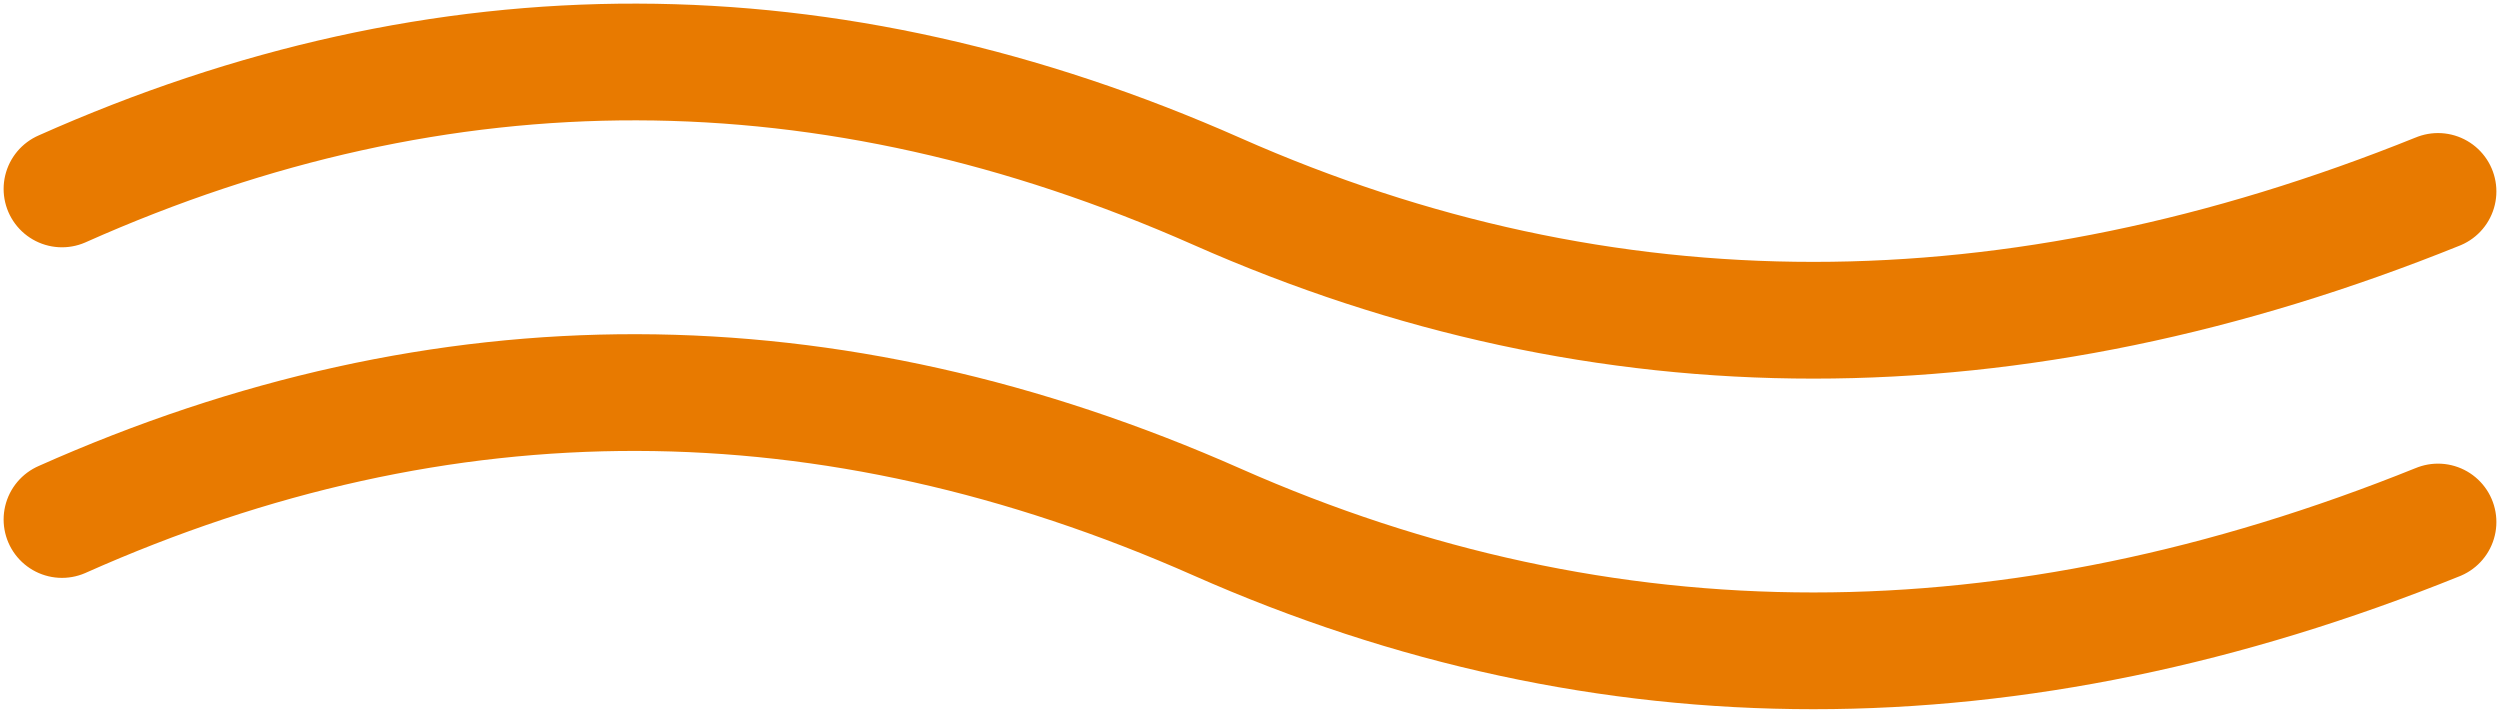
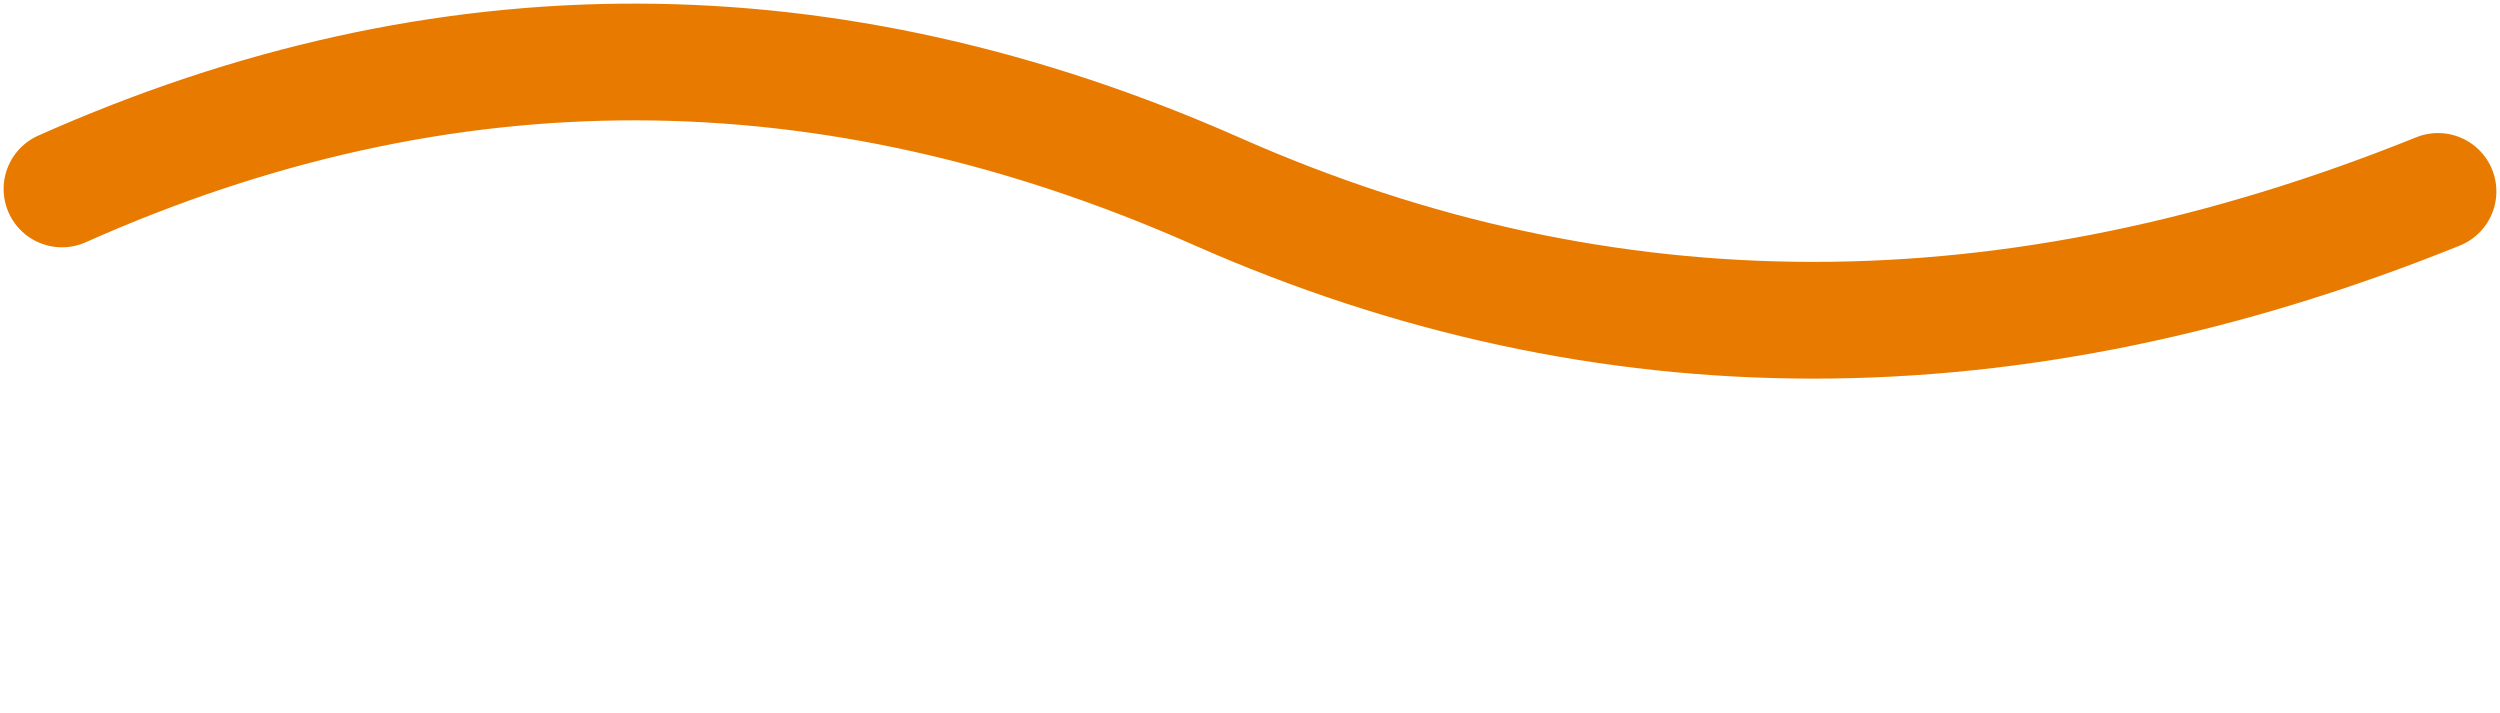
<svg xmlns="http://www.w3.org/2000/svg" width="242" height="69">
-   <path d="M6 18.288c36.944-16.464 74.21-16.384 111.8.242 37.59 16.627 76.99 16.627 118.2 0M6 50.288c36.944-16.464 74.21-16.384 111.8.242 37.59 16.627 76.99 16.627 118.2 0" stroke="#E87A00" stroke-width="11.3" fill="none" stroke-linecap="round" />
+   <path d="M6 18.288c36.944-16.464 74.21-16.384 111.8.242 37.59 16.627 76.99 16.627 118.2 0M6 50.288" stroke="#E87A00" stroke-width="11.3" fill="none" stroke-linecap="round" />
</svg>